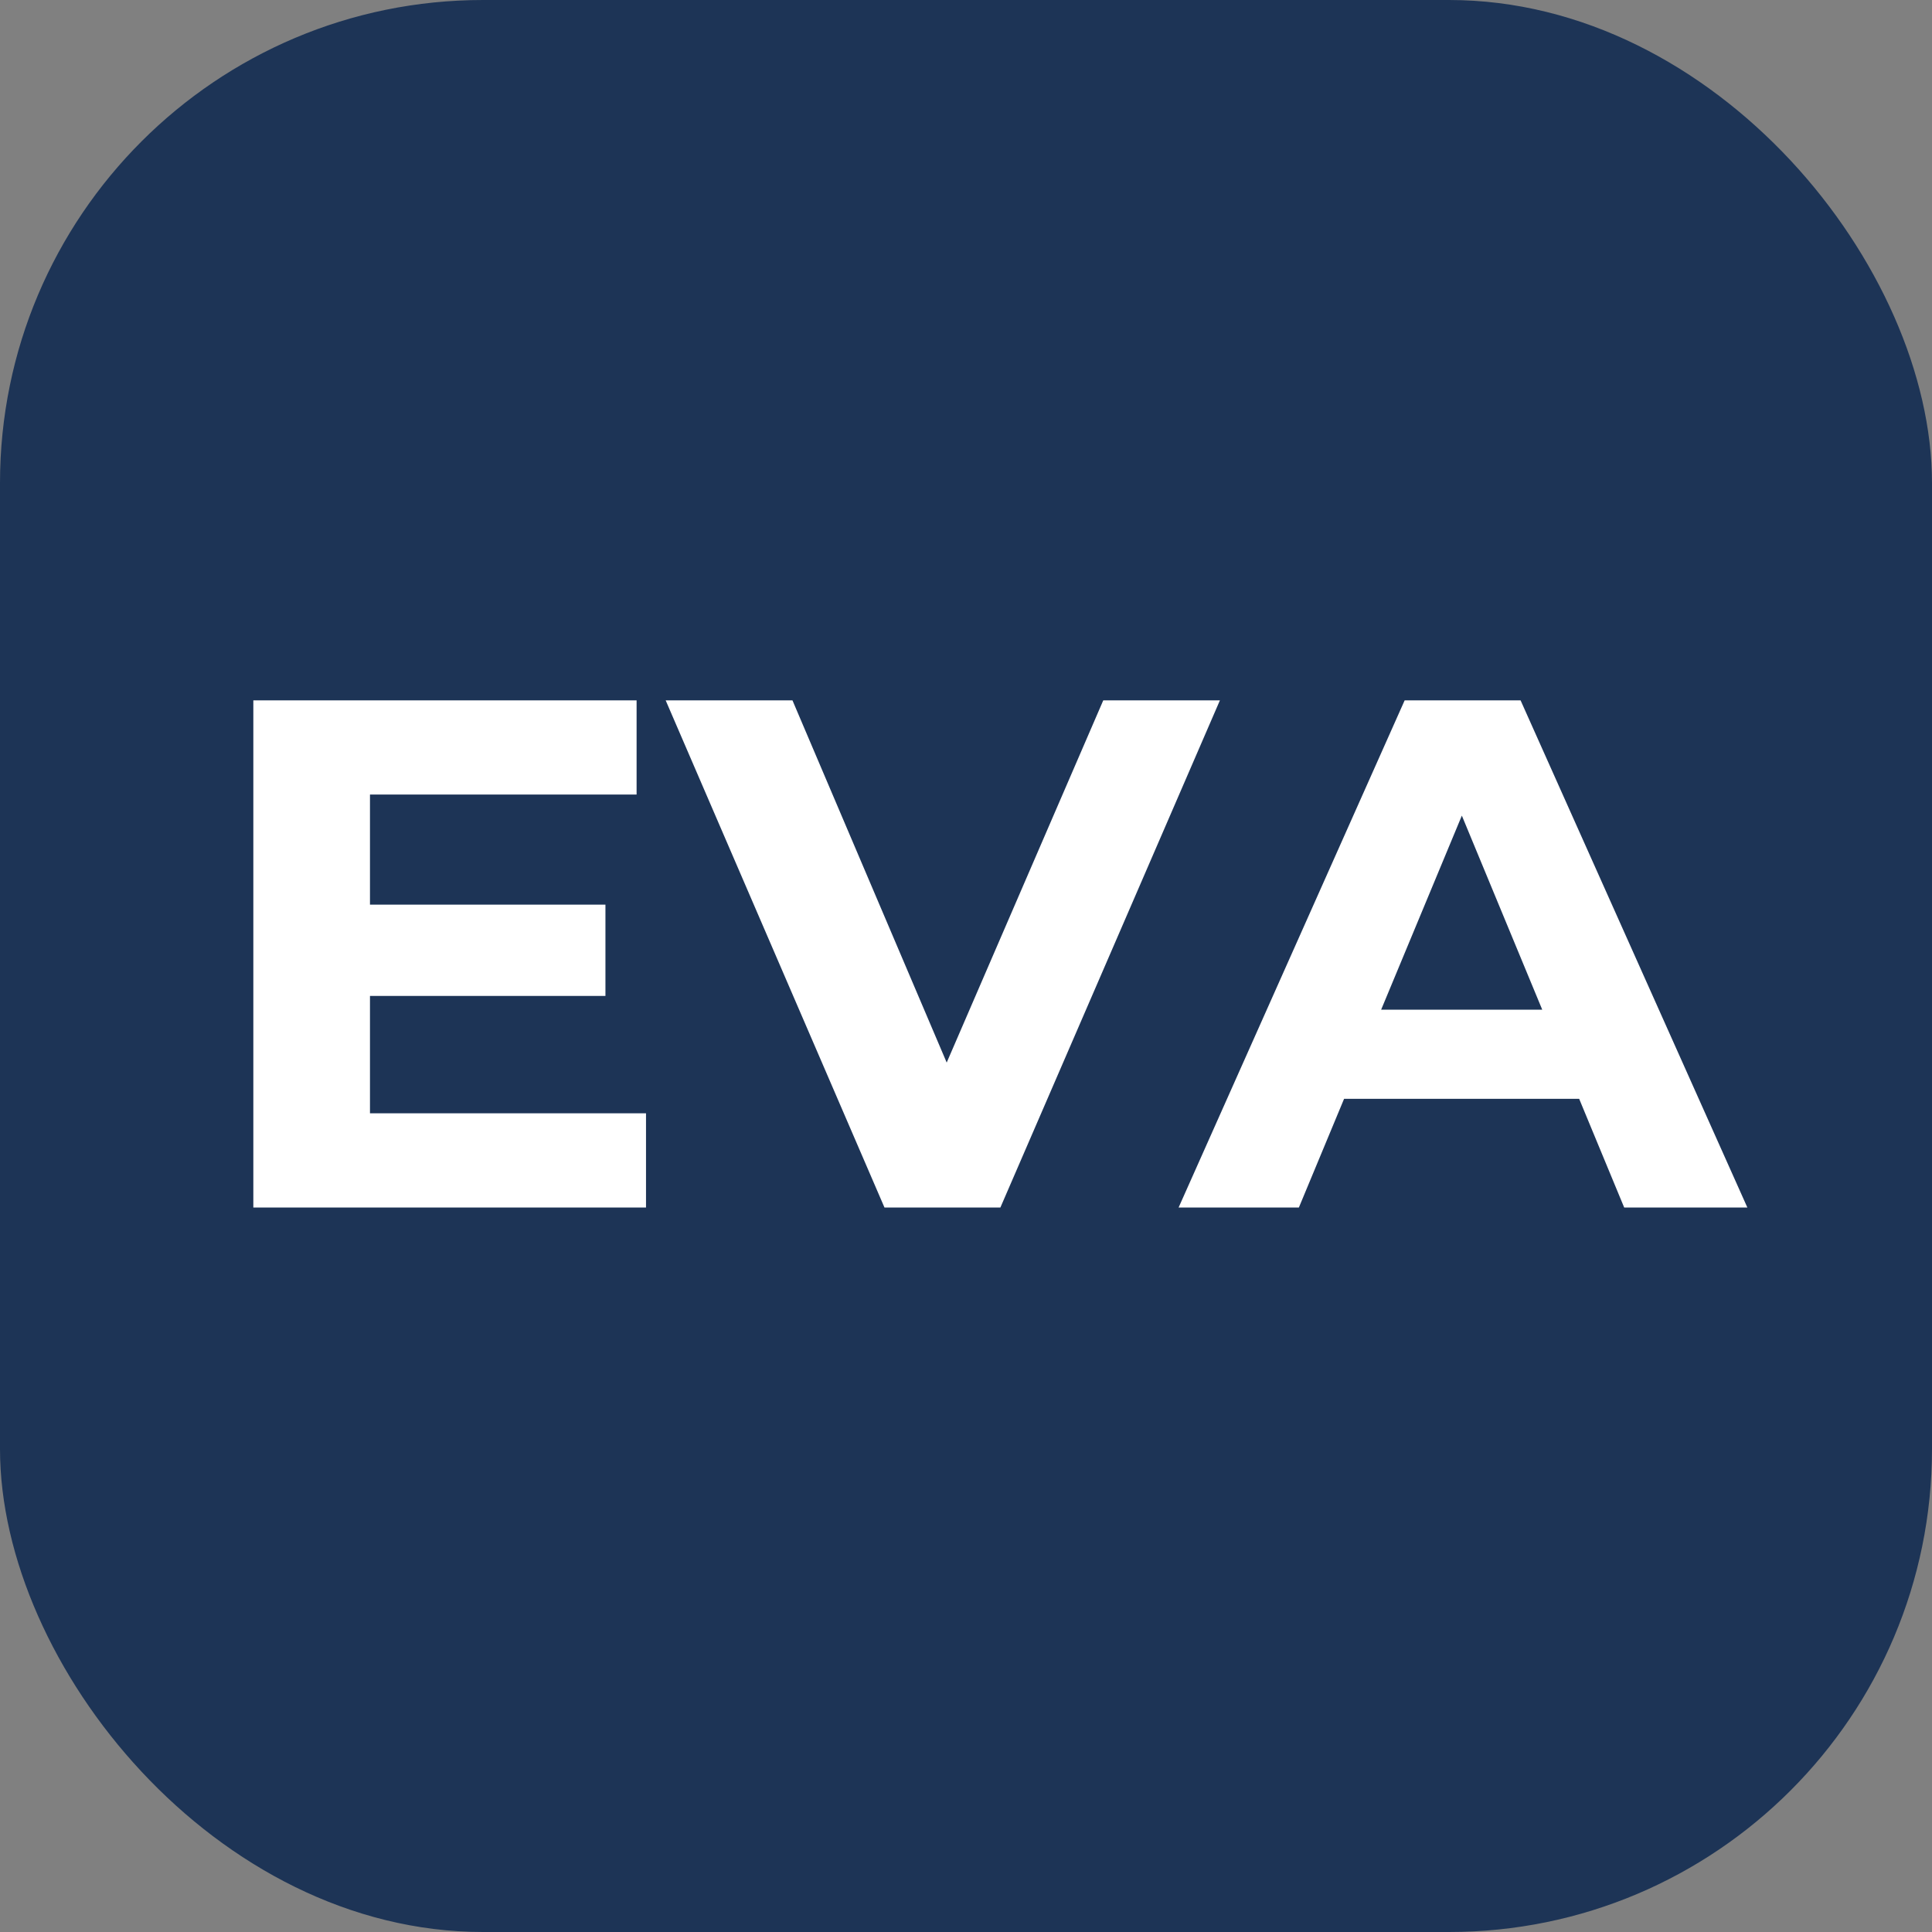
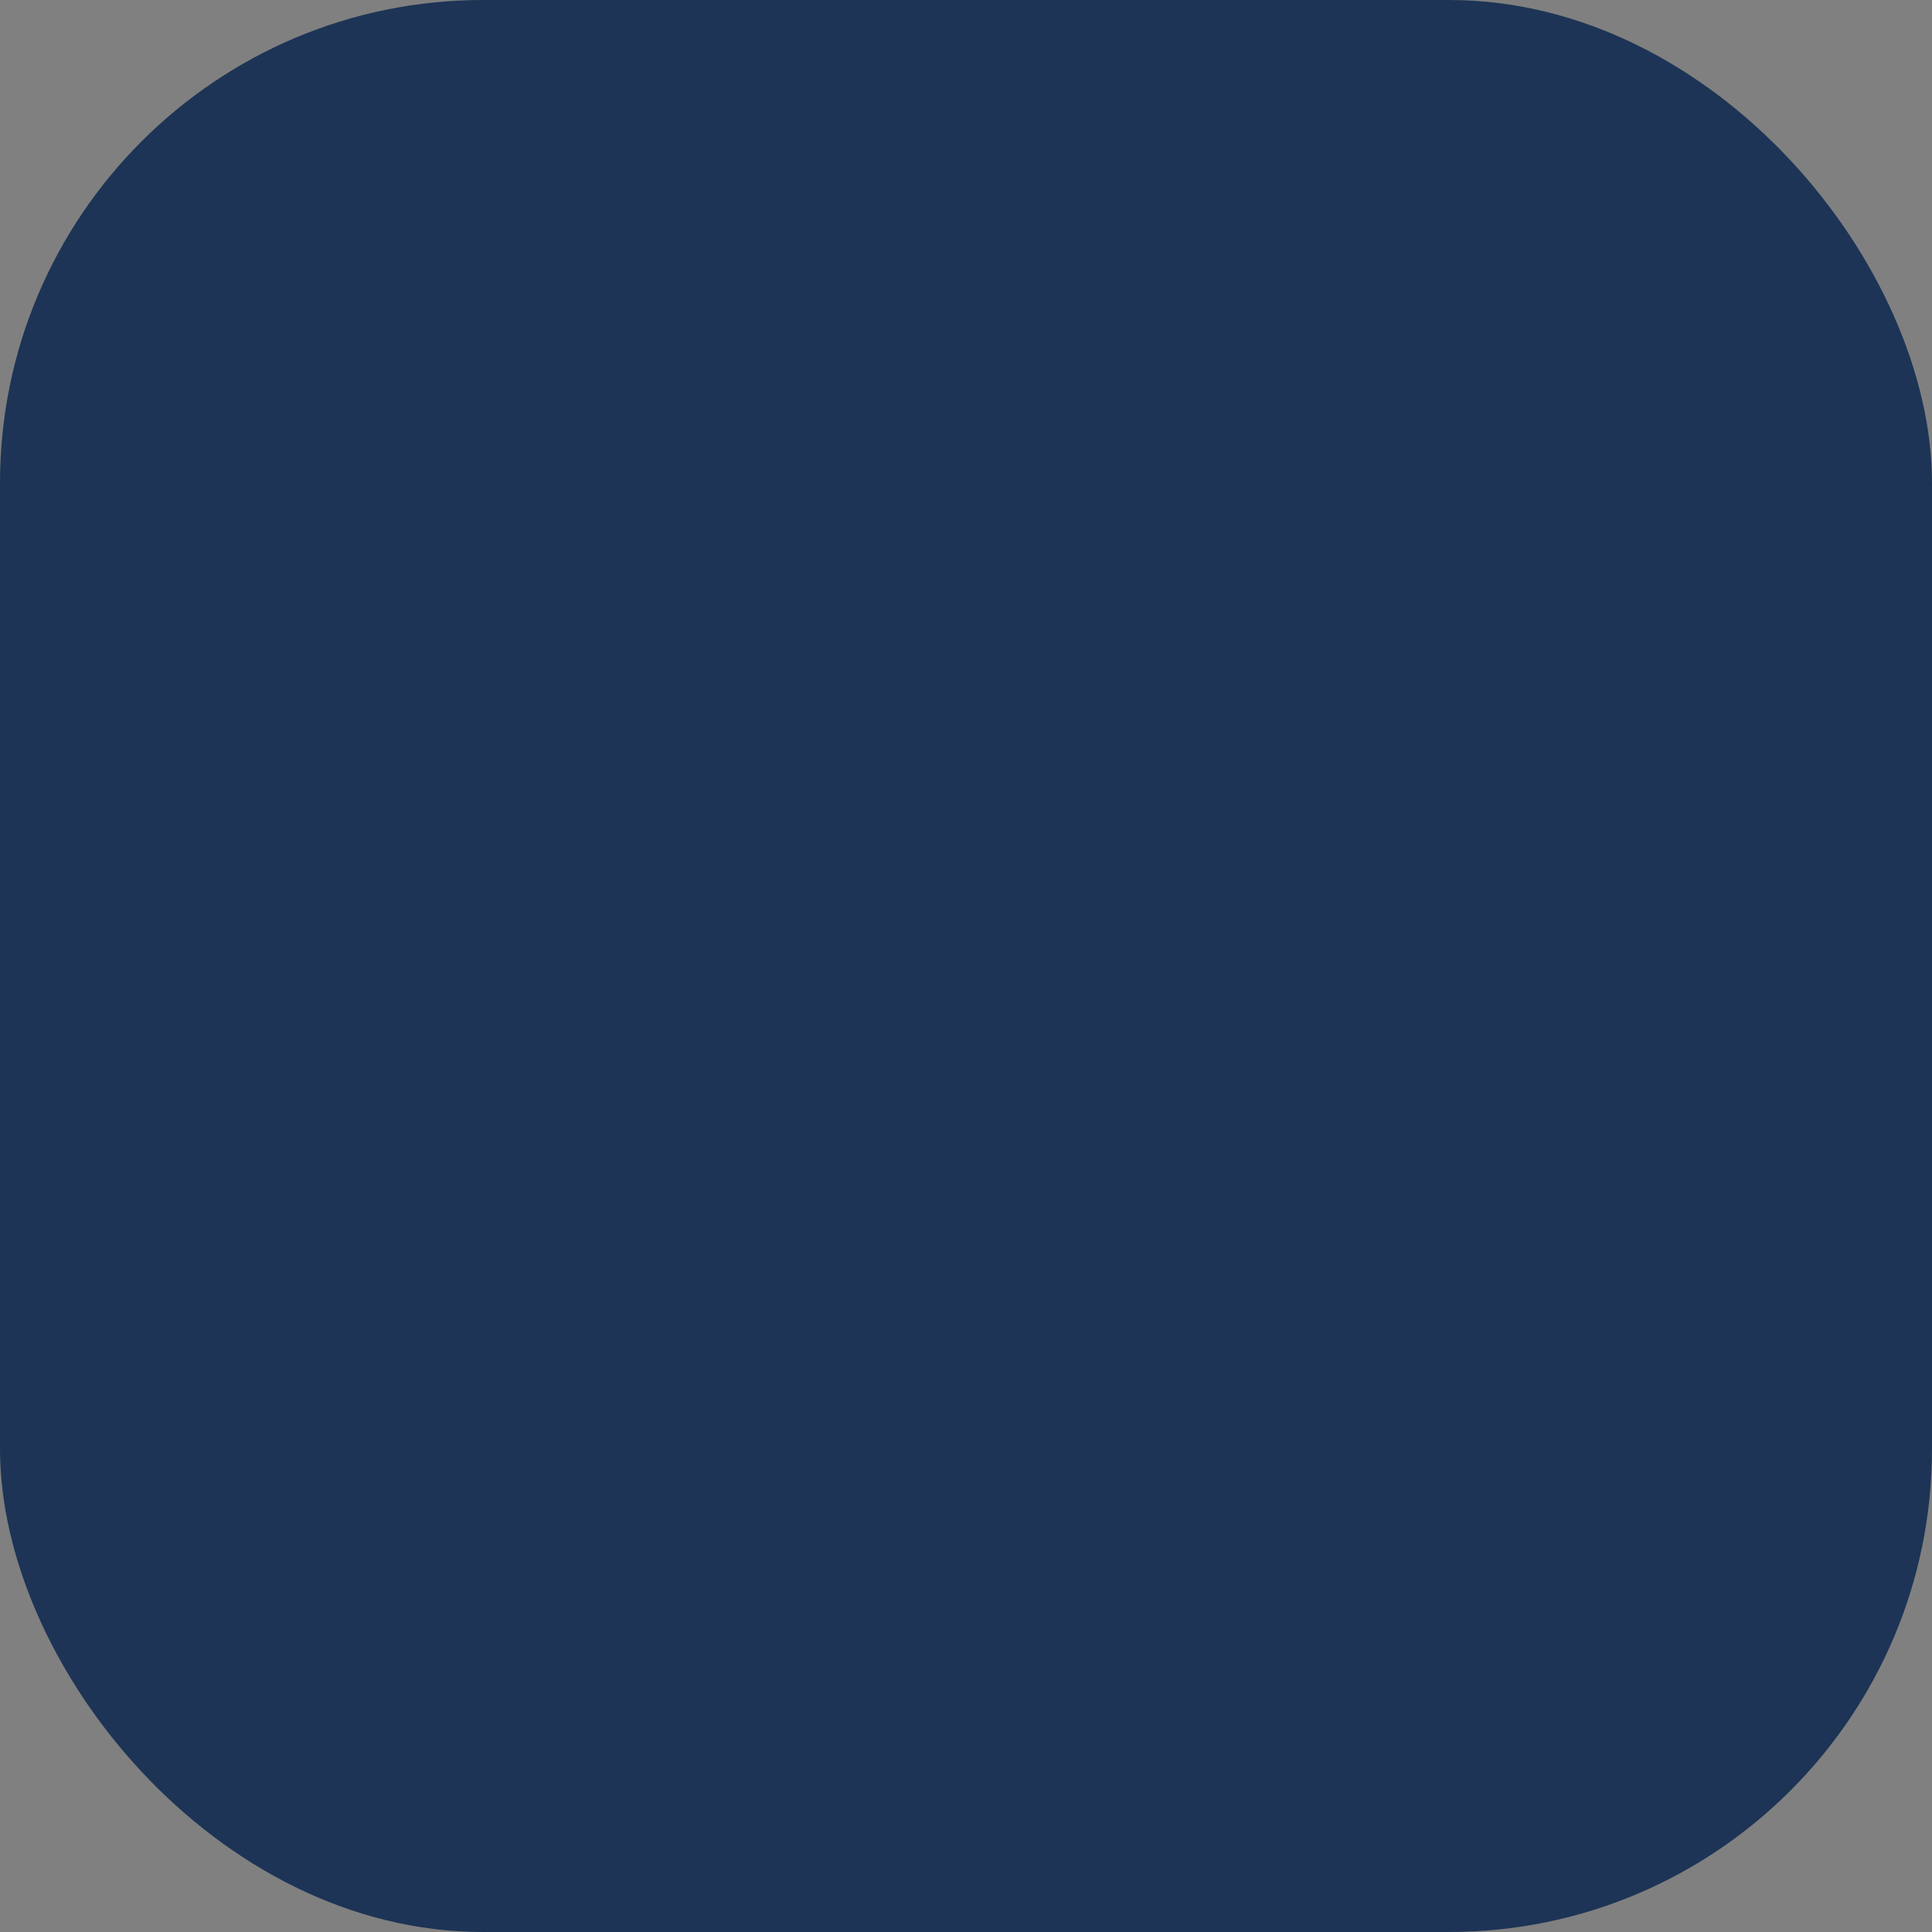
<svg xmlns="http://www.w3.org/2000/svg" width="40" height="40" viewBox="0 0 40 40" fill="none">
  <rect x="0" y="0" width="40" height="40" fill="#808080" stroke="none" />
  <rect width="40" height="40" rx="10" fill="#1D3456" />
-   <path d="M7.48 18.73H12.535V20.62H7.48V18.73ZM7.66 23.05H13.375V25H5.245V14.5H13.18V16.45H7.66V23.05ZM18.312 25L13.782 14.5H16.407L20.367 23.8H18.822L22.842 14.5H25.257L20.712 25H18.312ZM24.402 25L29.082 14.5H31.482L36.177 25H33.627L29.787 15.73H30.747L26.892 25H24.402ZM26.742 22.75L27.387 20.905H32.787L33.447 22.75H26.742Z" fill="white" />
</svg>